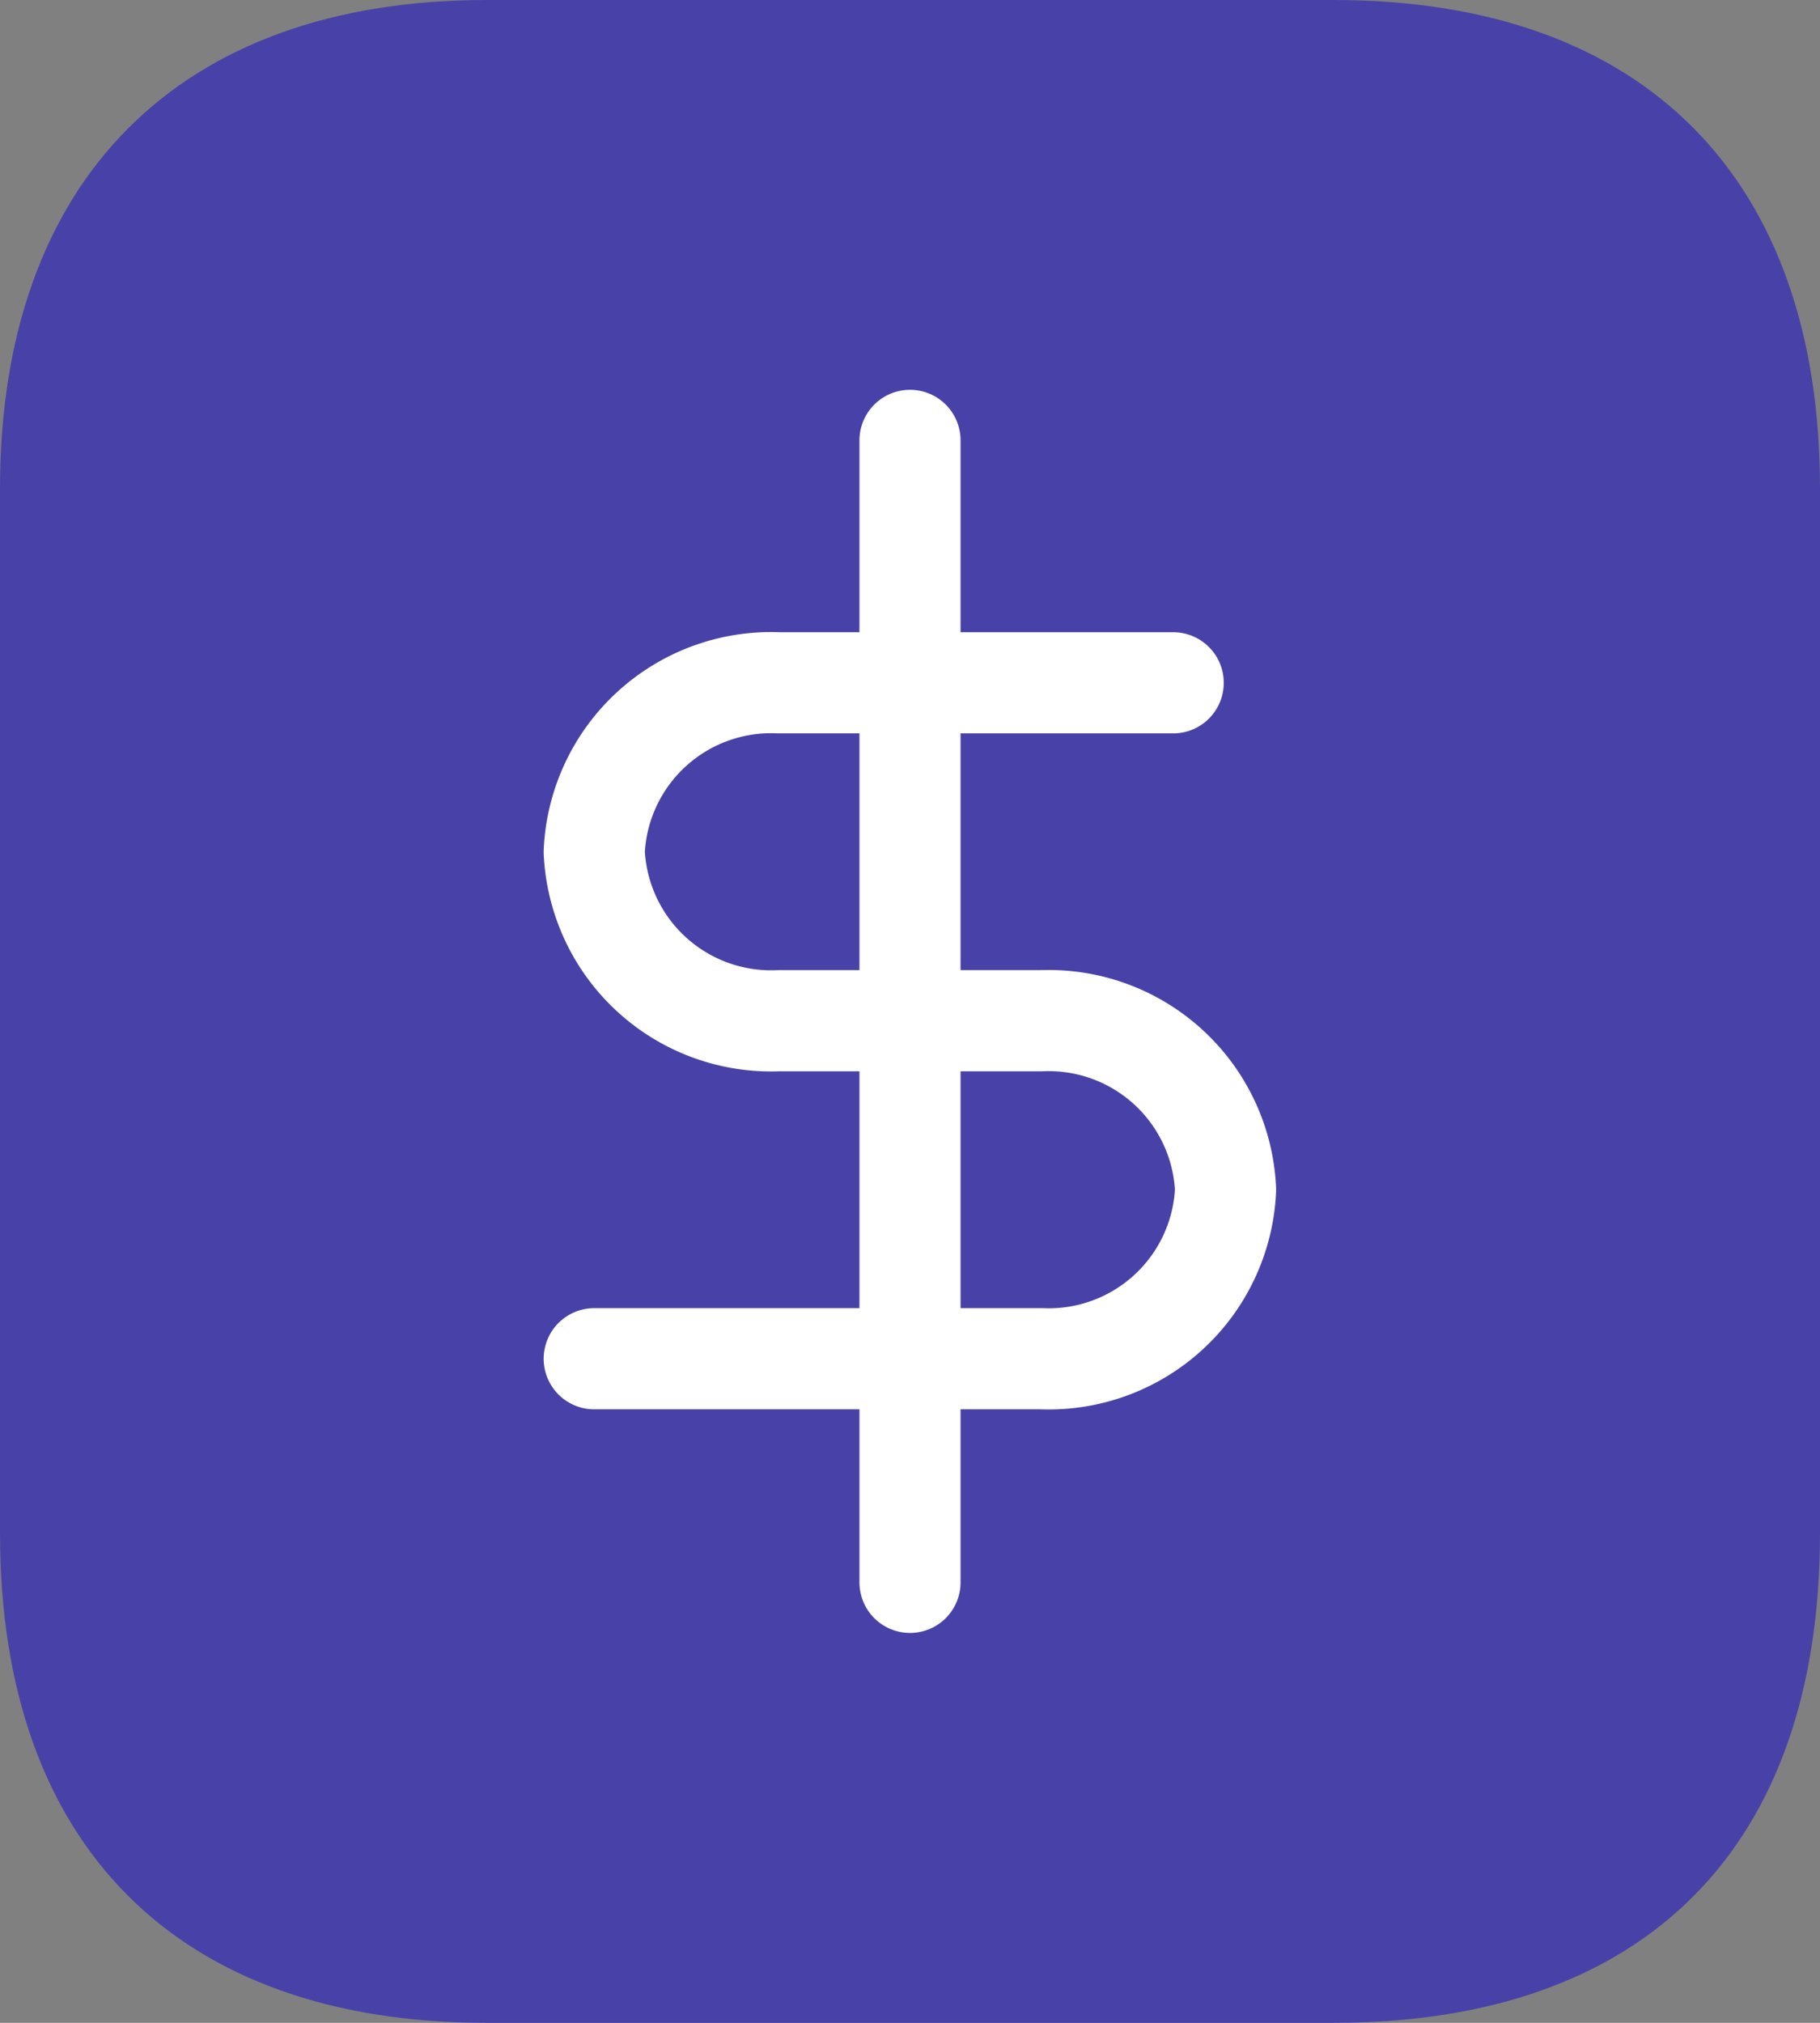
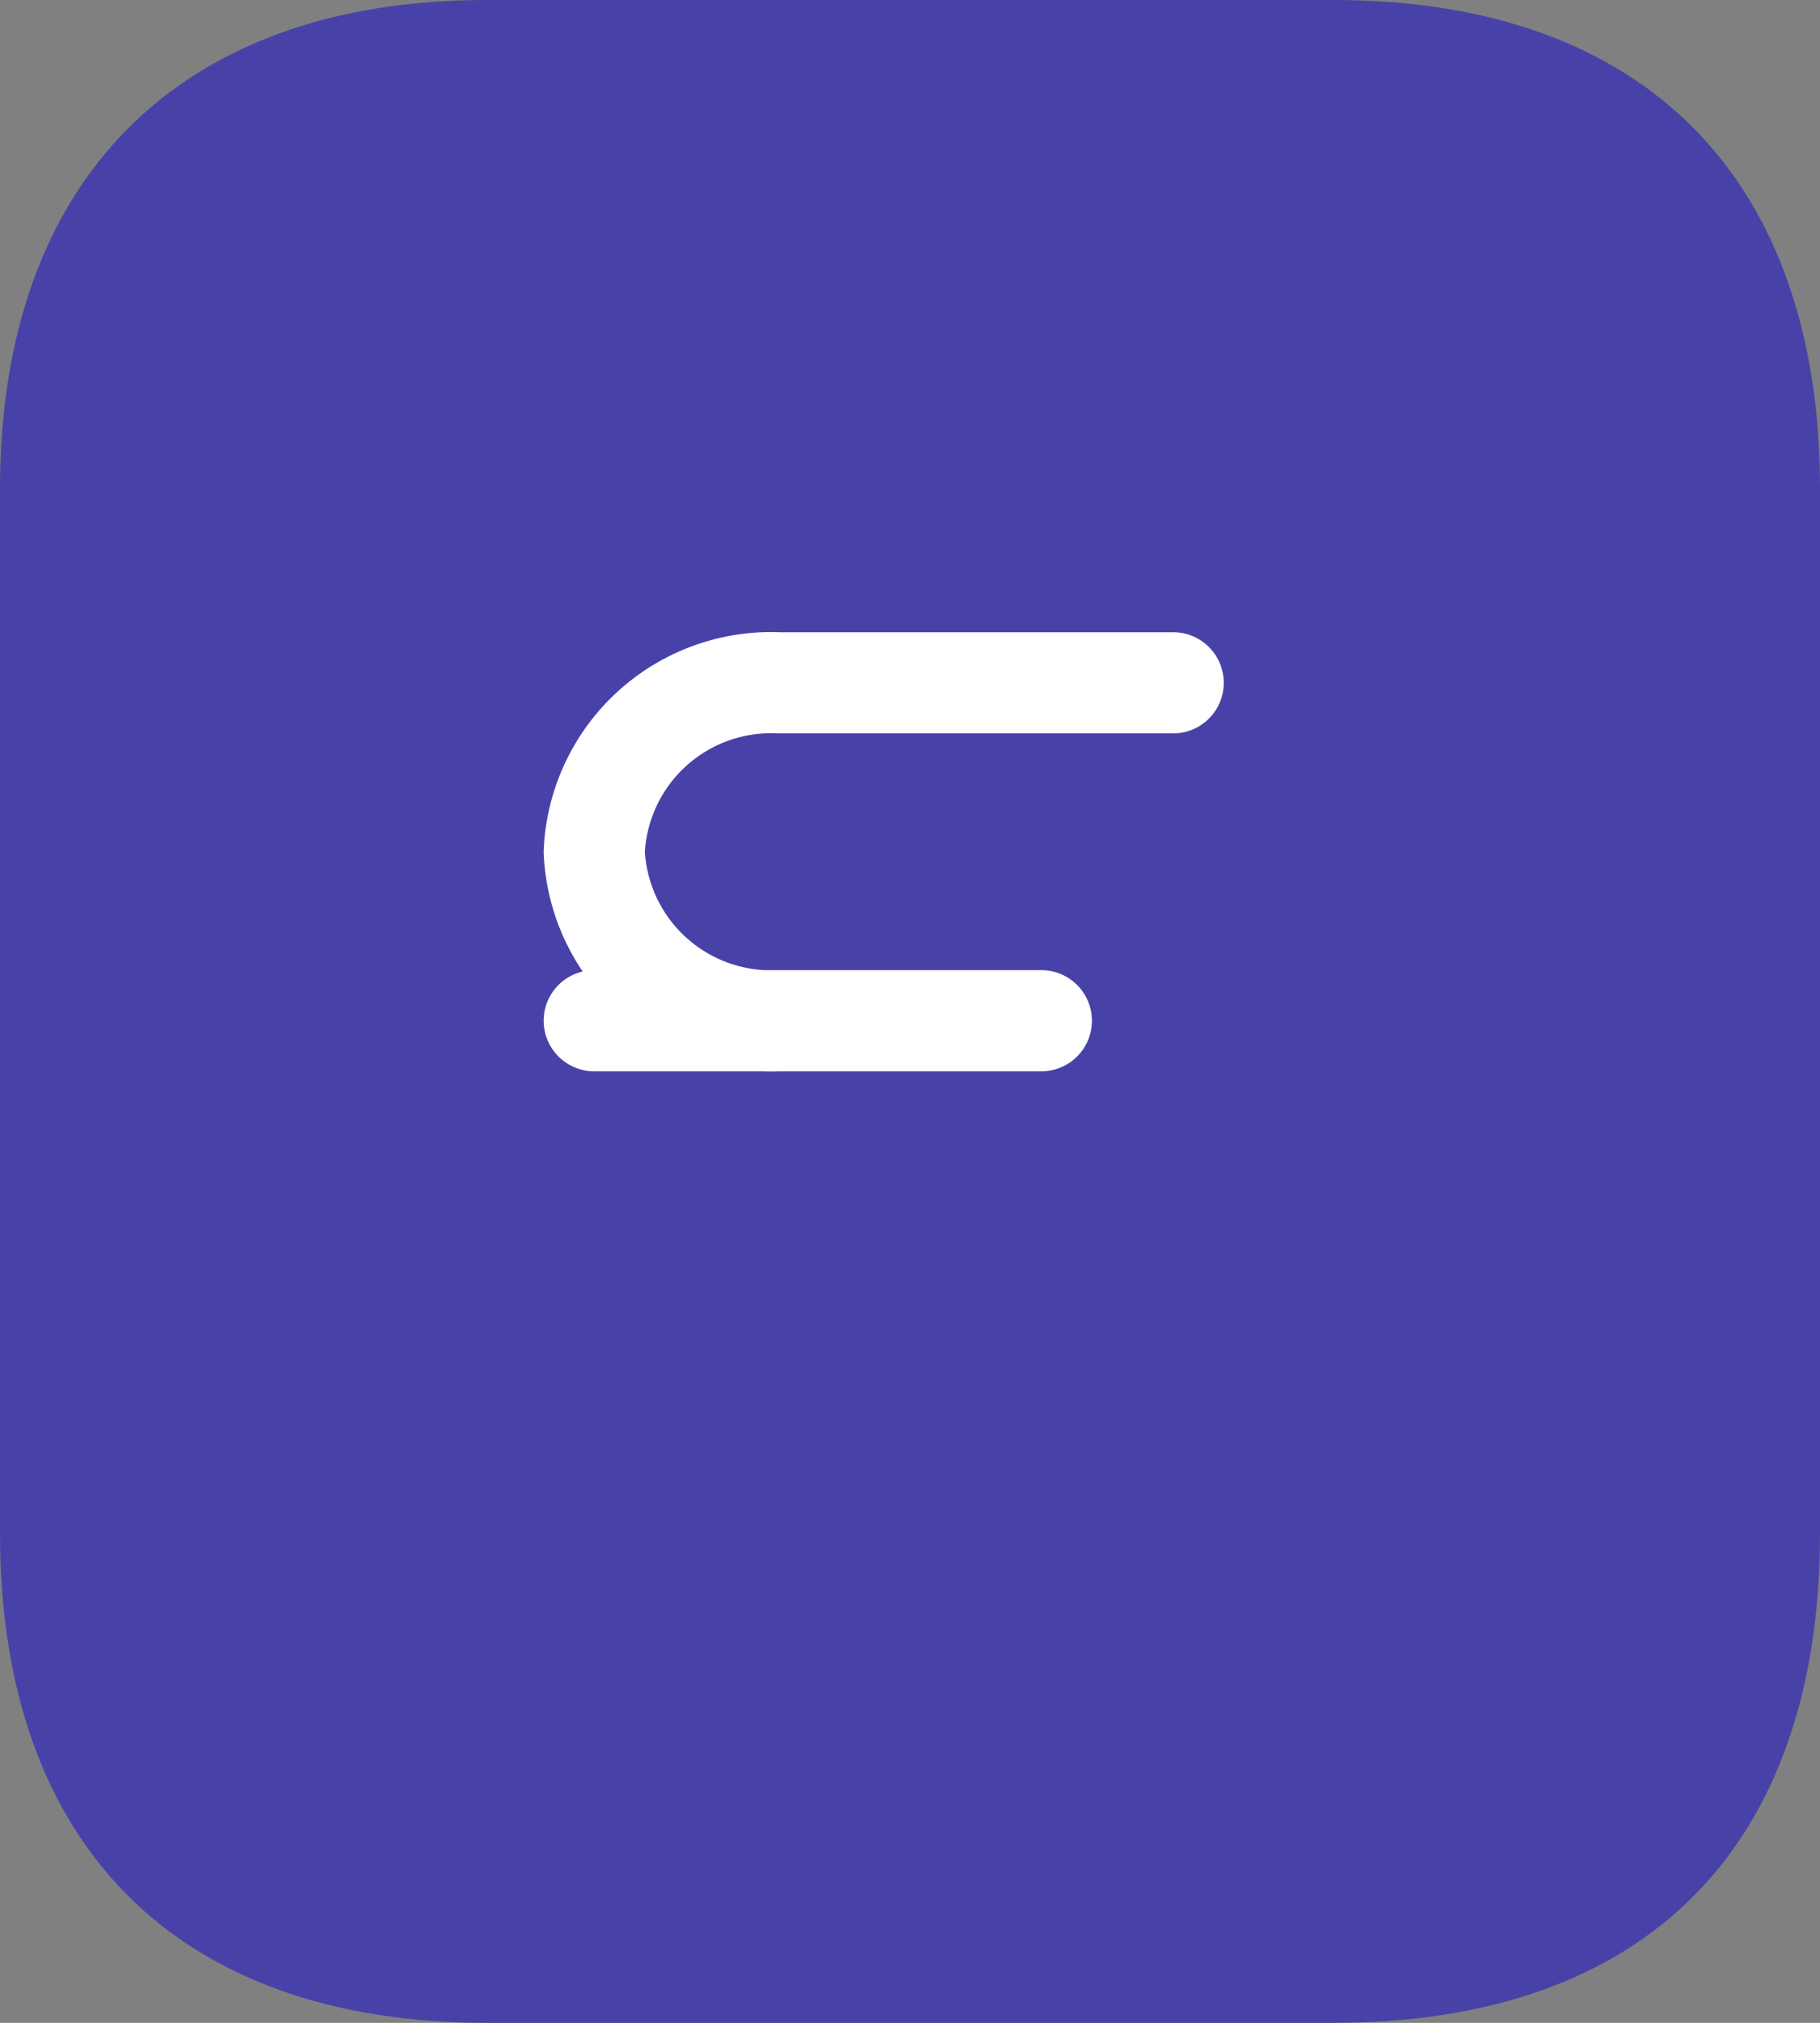
<svg xmlns="http://www.w3.org/2000/svg" id="budget" width="18" height="20" viewBox="0 0 18 20">
  <rect x="0" y="0" width="18" height="20" fill="#808080" stroke="none" />
  <g id="Document">
    <path id="Path" d="M13.191,0H4.81C1.77,0,0,1.78,0,4.83V15.16C0,18.26,1.77,20,4.81,20h8.381C16.28,20,18,18.26,18,15.16V4.83C18,1.78,16.28,0,13.191,0" fill="#4842a8" />
  </g>
  <g id="dollar-sign" transform="translate(5.877 4.354)">
-     <line id="Line_18" data-name="Line 18" y2="11.291" transform="translate(3.123)" fill="none" stroke="#fff" stroke-linecap="round" stroke-linejoin="round" stroke-width="1" />
-     <path id="Path_29594" data-name="Path 29594" d="M11.726,5h-3.9A1.751,1.751,0,0,0,6,6.671,1.751,1.751,0,0,0,7.822,8.341h2.6a1.751,1.751,0,0,1,1.822,1.671,1.751,1.751,0,0,1-1.822,1.671H6" transform="translate(-6 -2.603)" fill="none" stroke="#fff" stroke-linecap="round" stroke-linejoin="round" stroke-width="1" />
+     <path id="Path_29594" data-name="Path 29594" d="M11.726,5h-3.9A1.751,1.751,0,0,0,6,6.671,1.751,1.751,0,0,0,7.822,8.341h2.6H6" transform="translate(-6 -2.603)" fill="none" stroke="#fff" stroke-linecap="round" stroke-linejoin="round" stroke-width="1" />
  </g>
</svg>